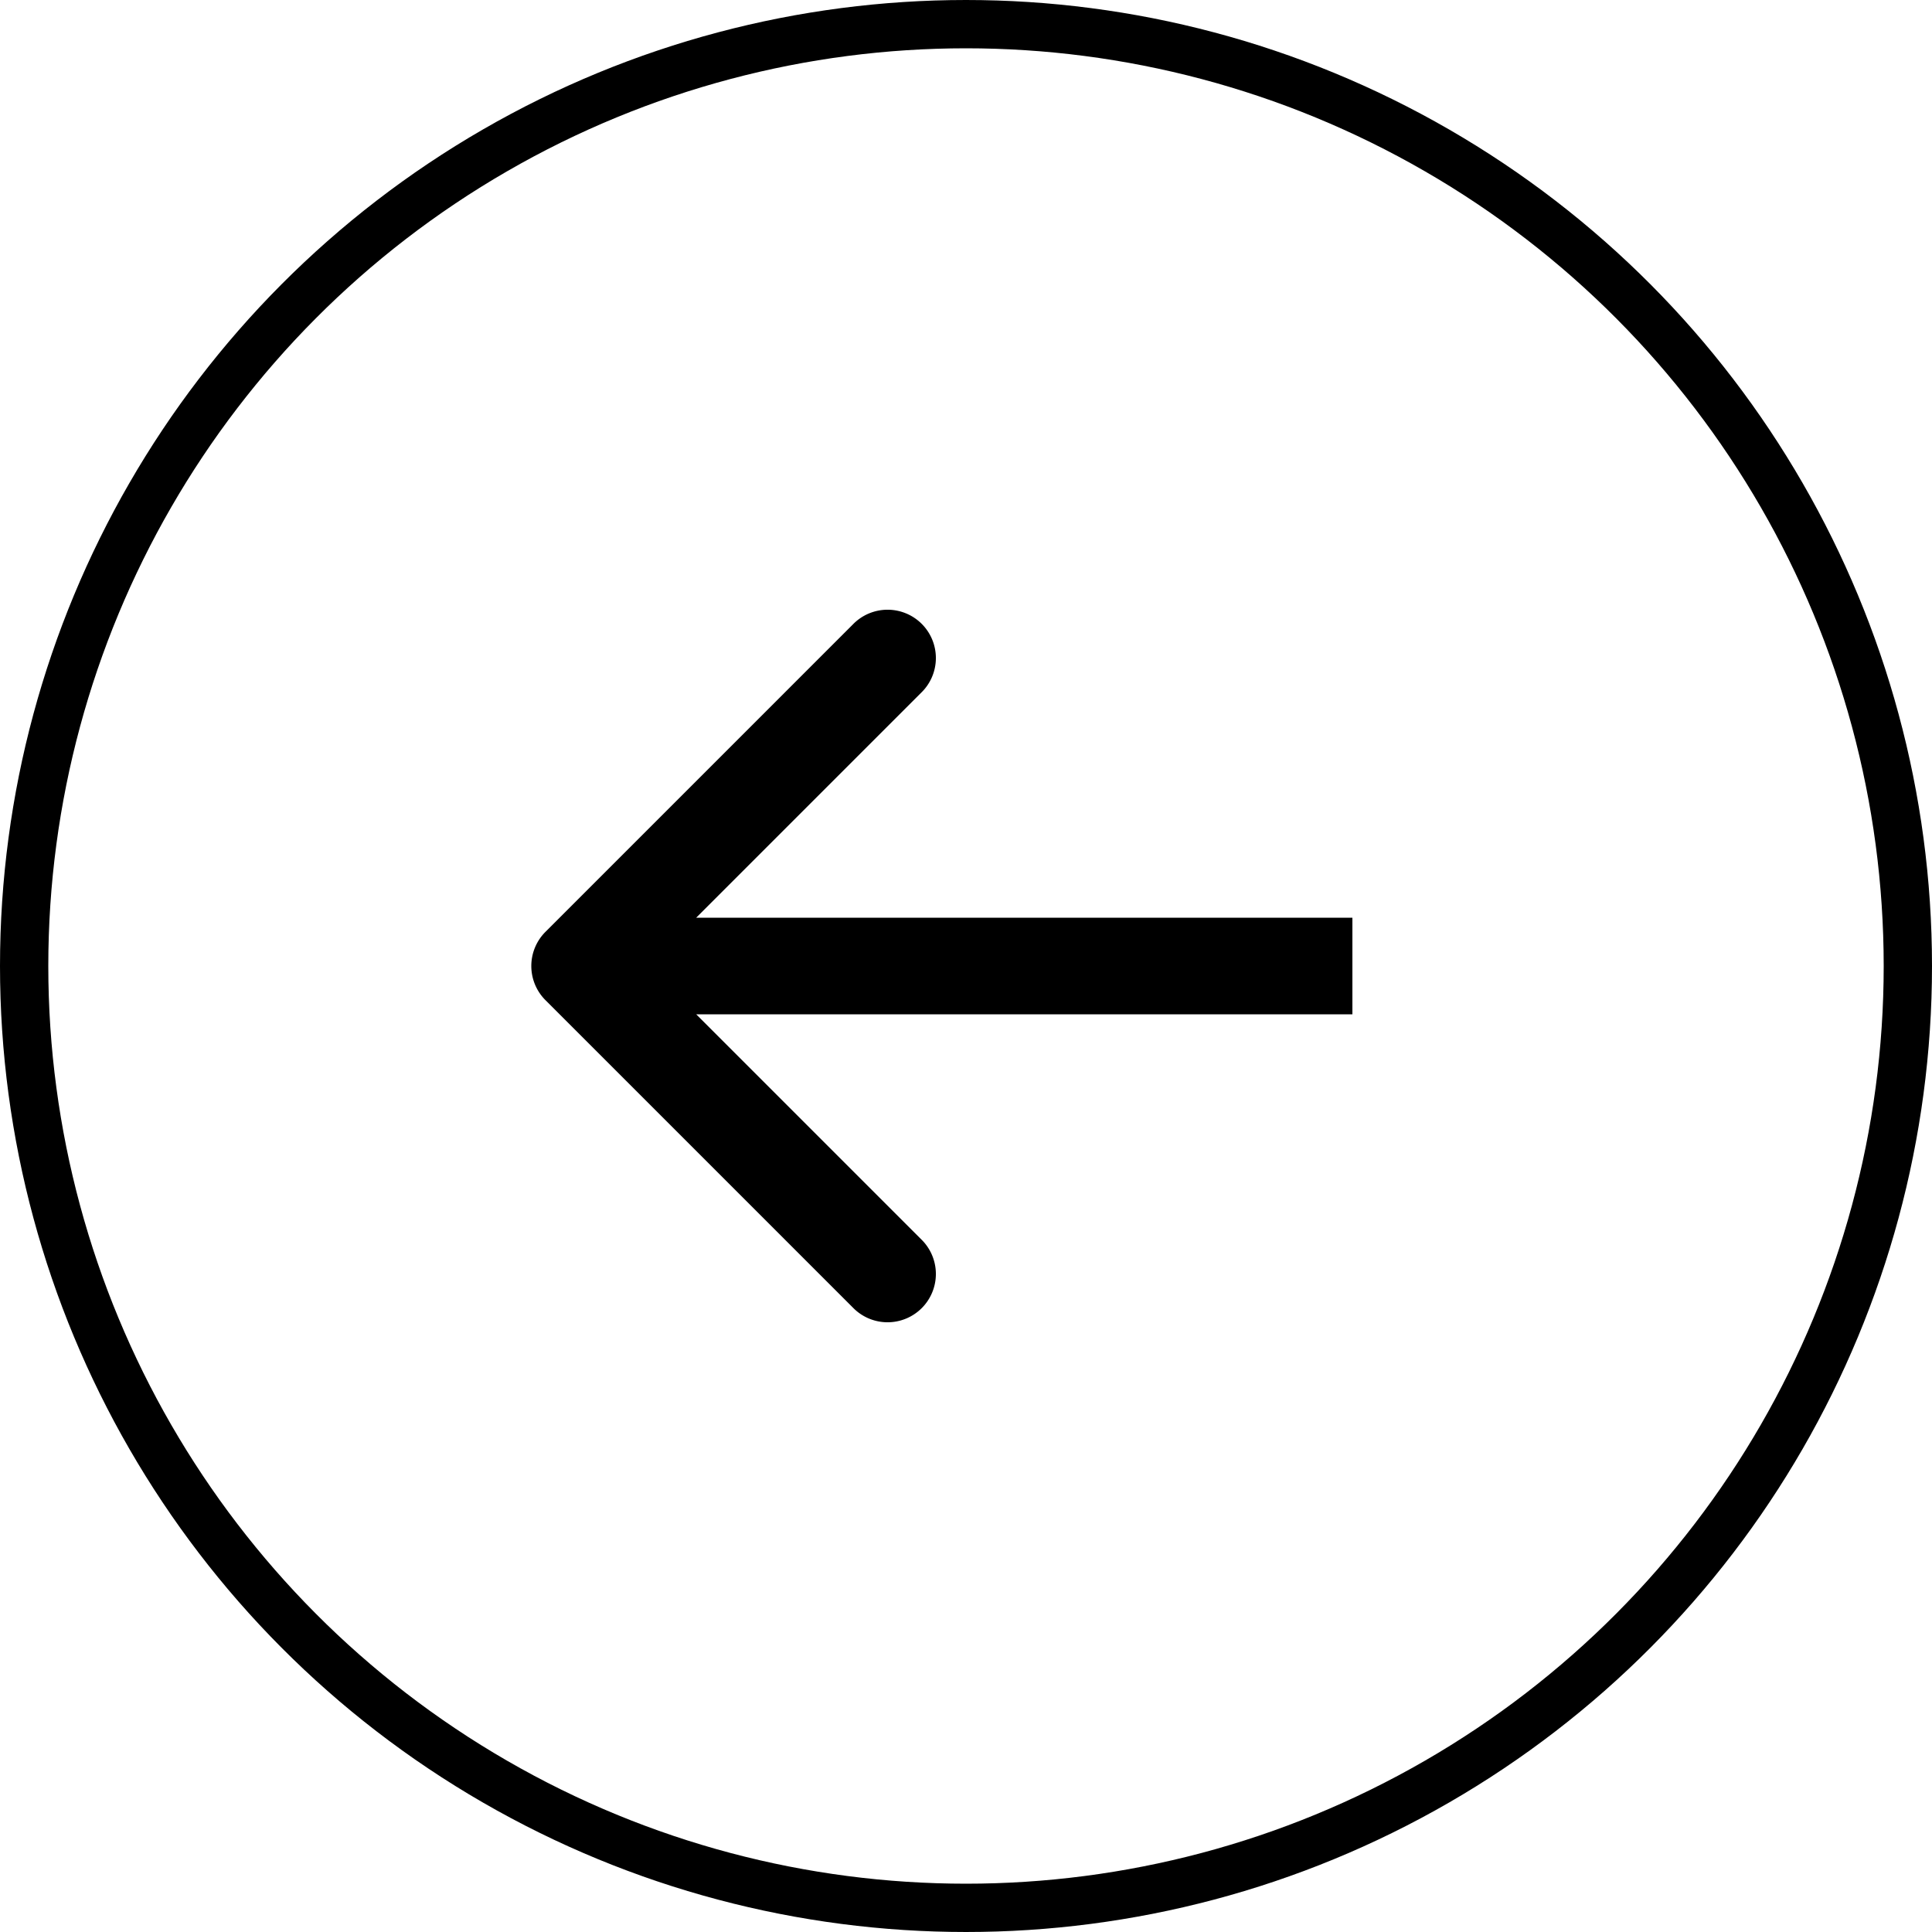
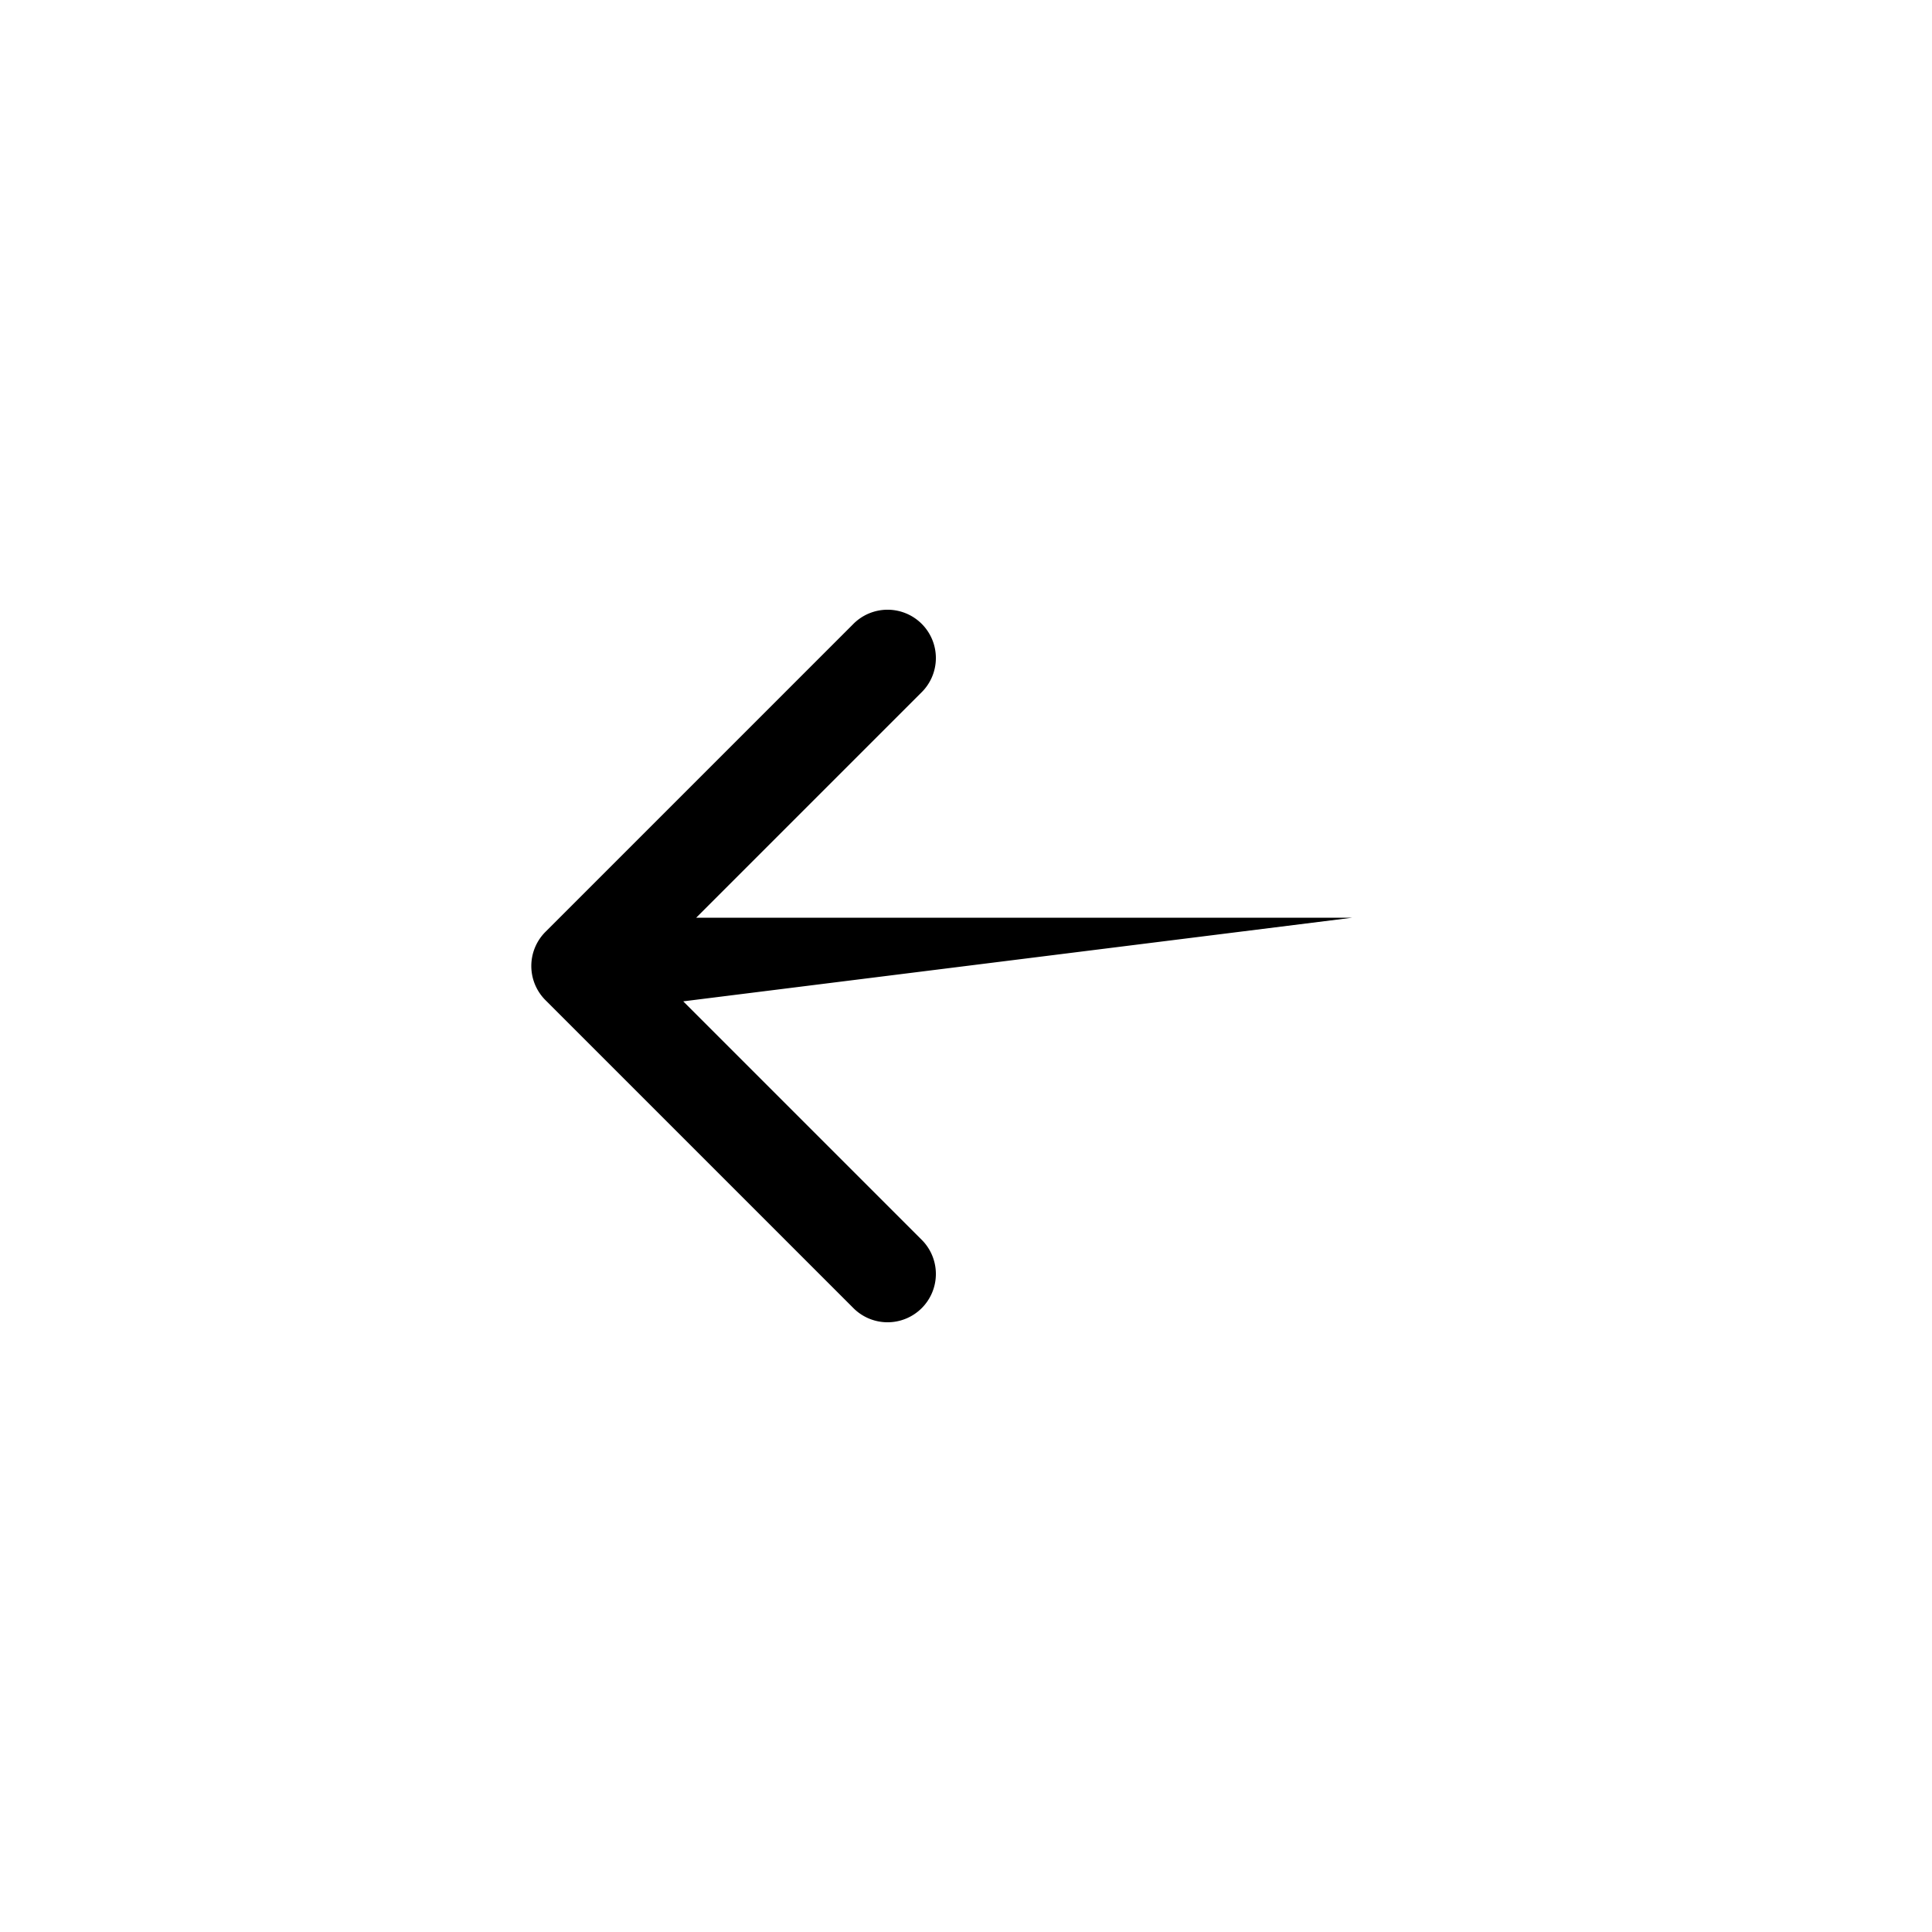
<svg xmlns="http://www.w3.org/2000/svg" width="40" height="40" viewBox="0 0 40 40">
  <g id="Group_1" data-name="Group 1" transform="translate(44 44) rotate(-180)">
-     <circle id="Ellipse_1" data-name="Ellipse 1" cx="19.5" cy="19.5" r="19.5" transform="translate(43.5 43.5) rotate(180)" fill="none" stroke="#000" stroke-width="1" />
-     <path id="Path_1" data-name="Path 1" d="M32.707,24.707a1,1,0,0,0,0-1.414l-6.364-6.364a1,1,0,1,0-1.414,1.414L30.586,24l-5.657,5.657a1,1,0,1,0,1.414,1.414ZM16,25H32V23H16Z" />
+     <path id="Path_1" data-name="Path 1" d="M32.707,24.707a1,1,0,0,0,0-1.414l-6.364-6.364a1,1,0,1,0-1.414,1.414L30.586,24l-5.657,5.657a1,1,0,1,0,1.414,1.414ZM16,25H32V23Z" />
  </g>
</svg>